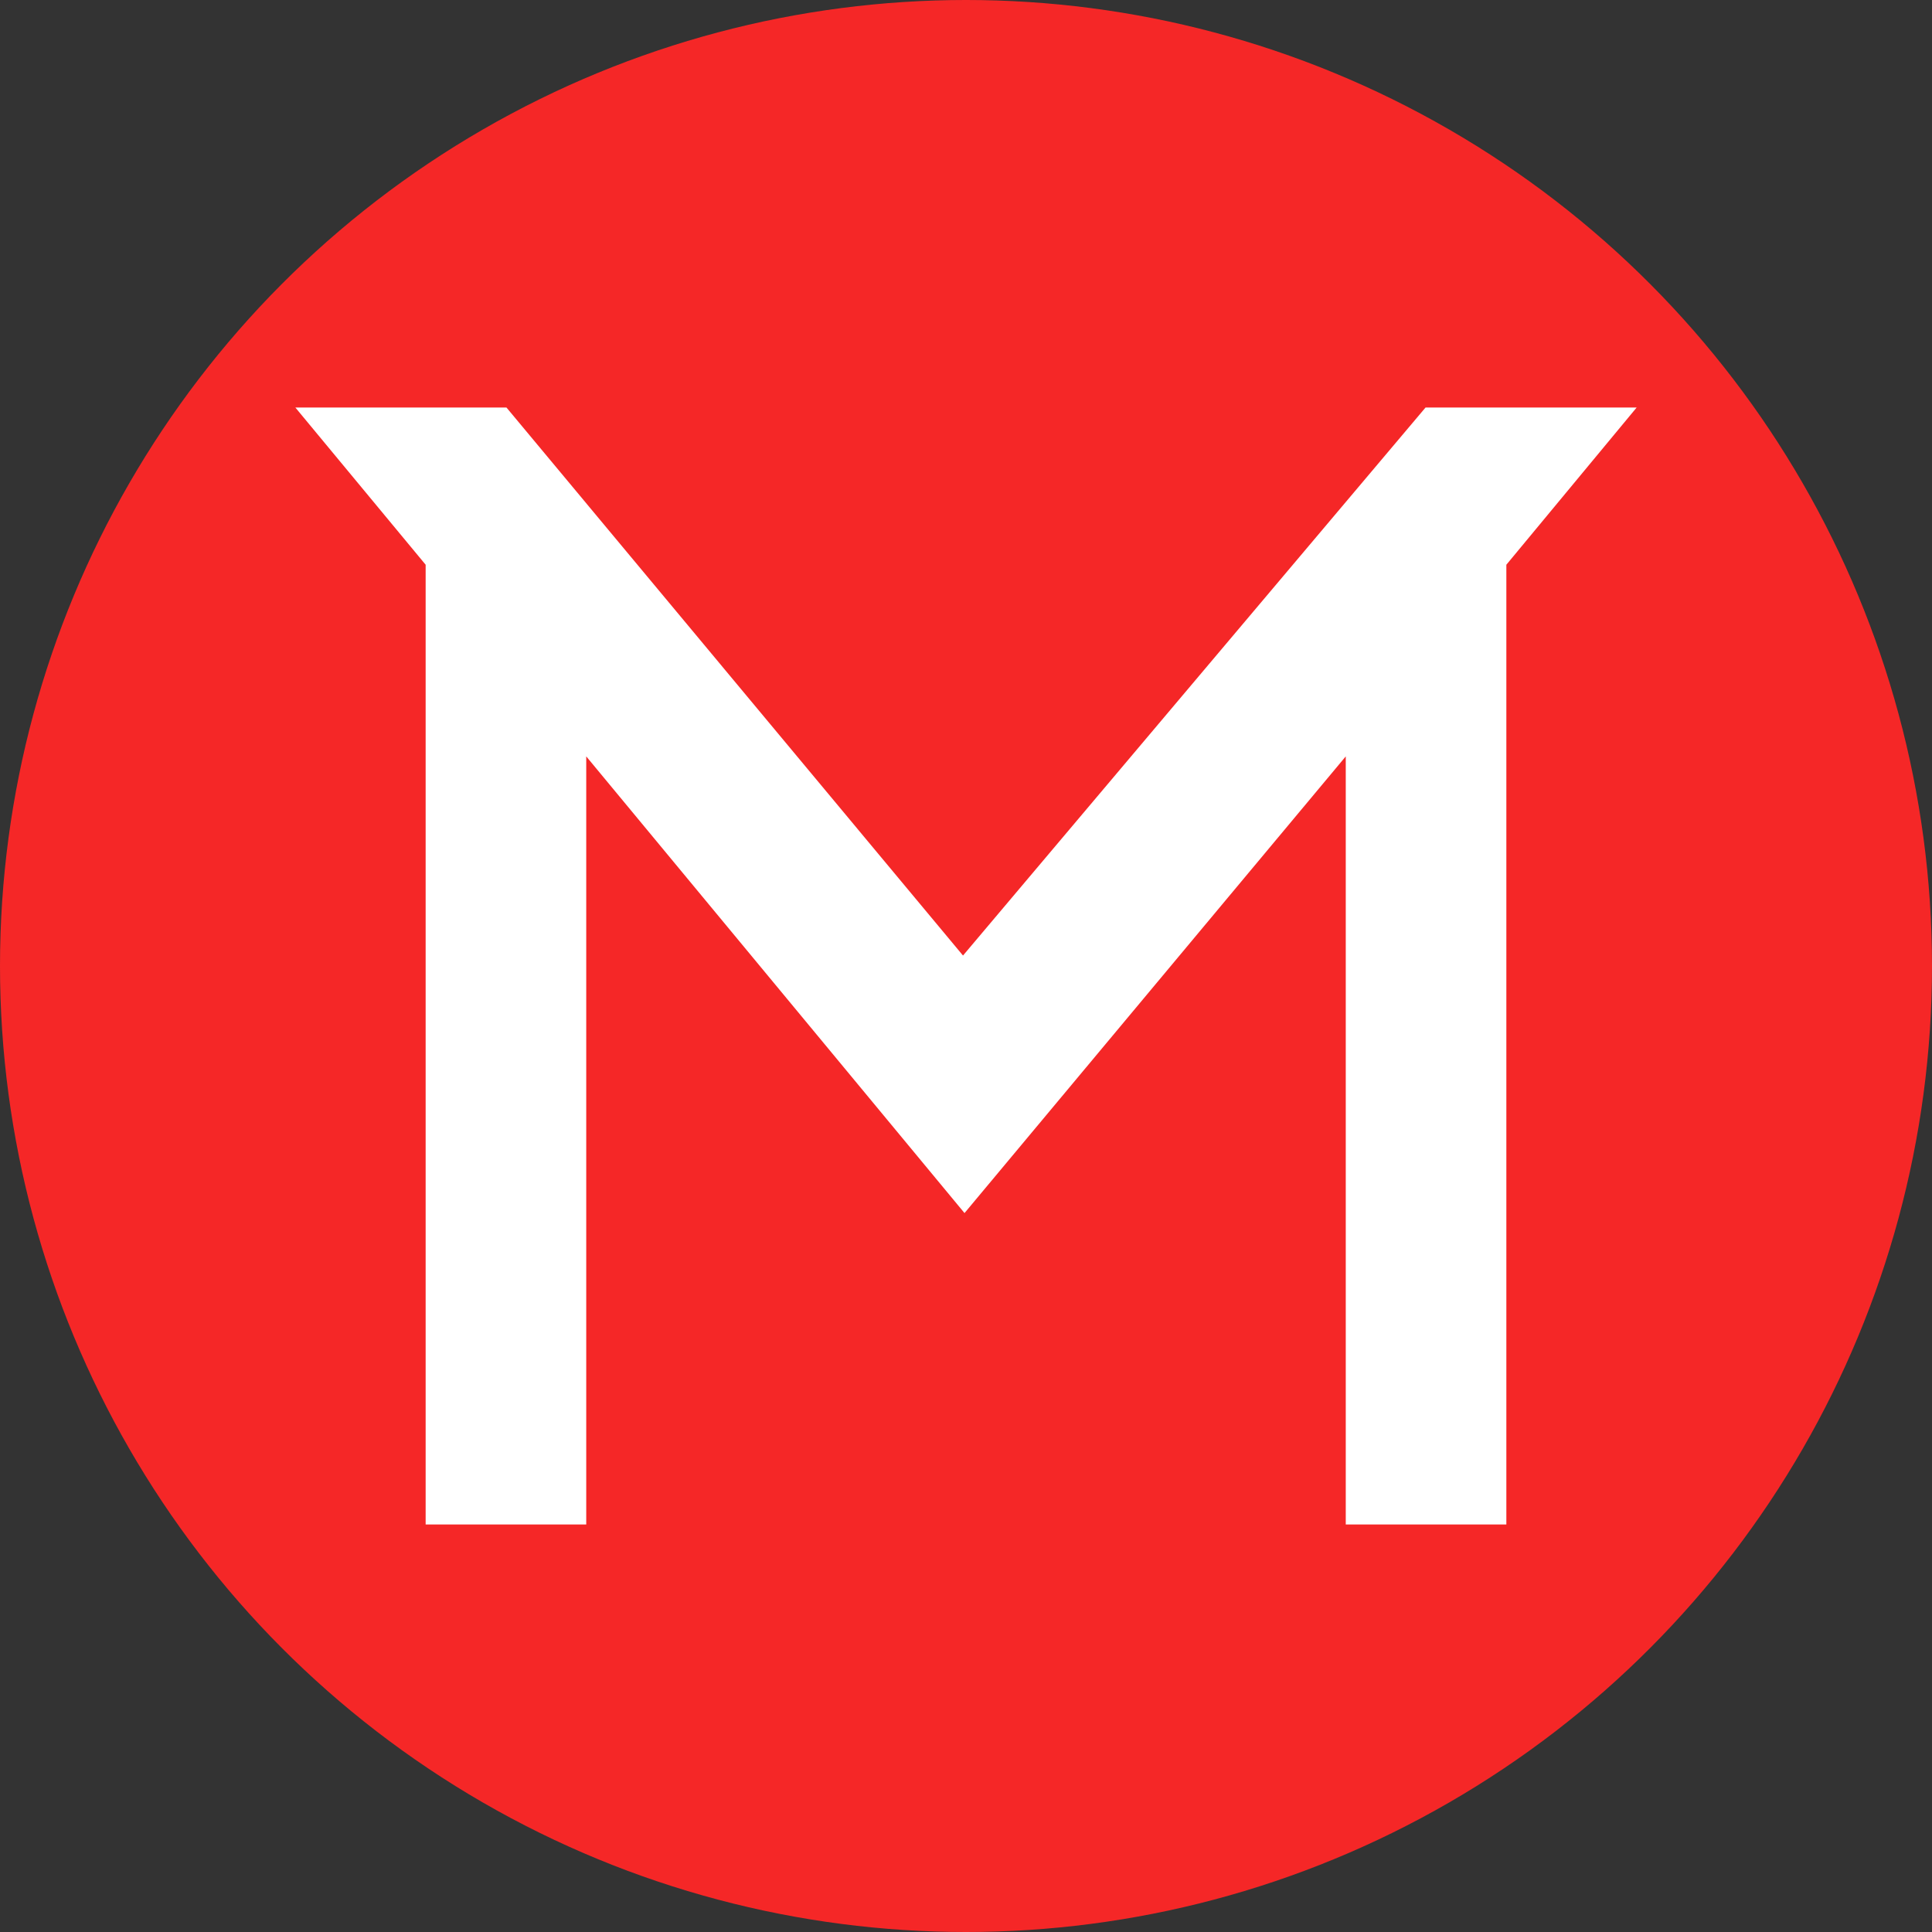
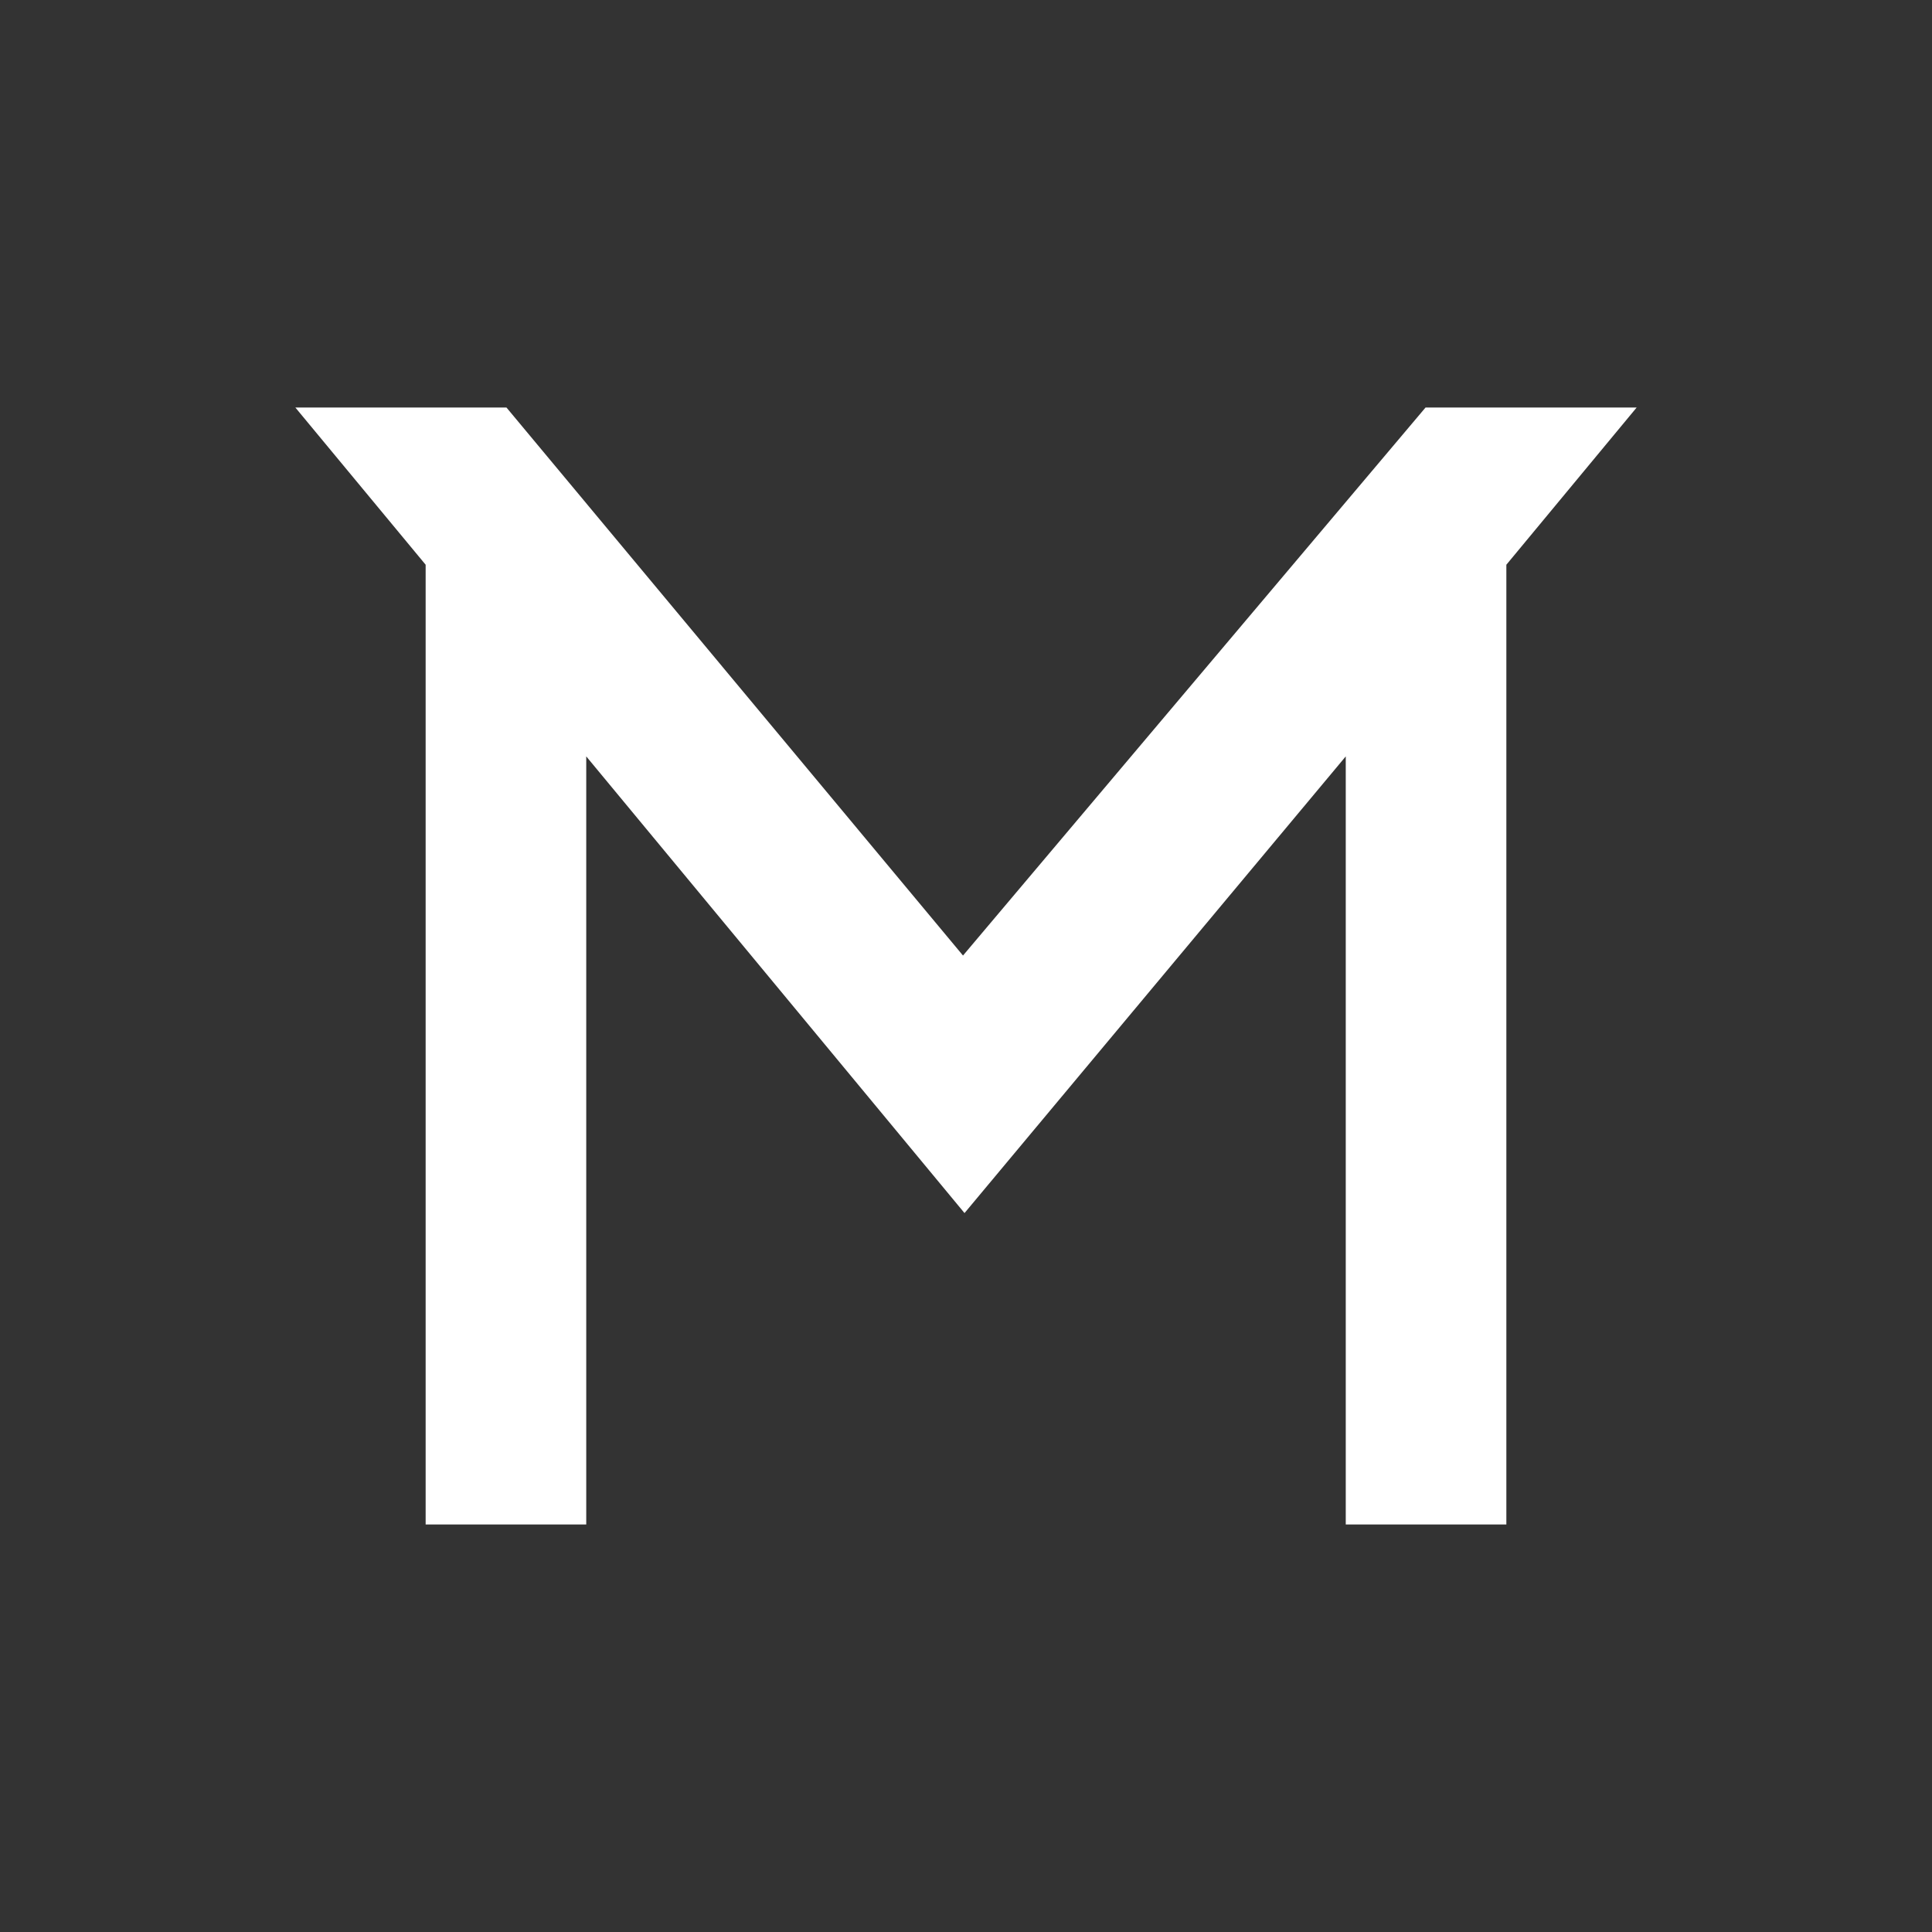
<svg xmlns="http://www.w3.org/2000/svg" version="1.1" id="megalizard.ru" x="0px" y="0px" viewBox="0 0 1600 1600" style="enable-background:new 0 0 1600 1600;" xml:space="preserve">
  <rect x="0" y="0" width="1600" height="1600" fill="#333333" stroke="none" />
  <style type="text/css">
	.st0{fill:#F52727;}
	.st1{fill:#FFFFFF;}
</style>
-   <circle id="BG_1_" class="st0" cx="800" cy="800" r="800" />
  <path id="M" class="st1" d="M798.77,1004.61L485.5,626.41v636.09h-133V467.69L244.61,337.5h174.83l378.08,453.84l383.05-453.84  h174.83L1247.5,467.69v794.81h-133V626.41L798.77,1004.61z" />
</svg>